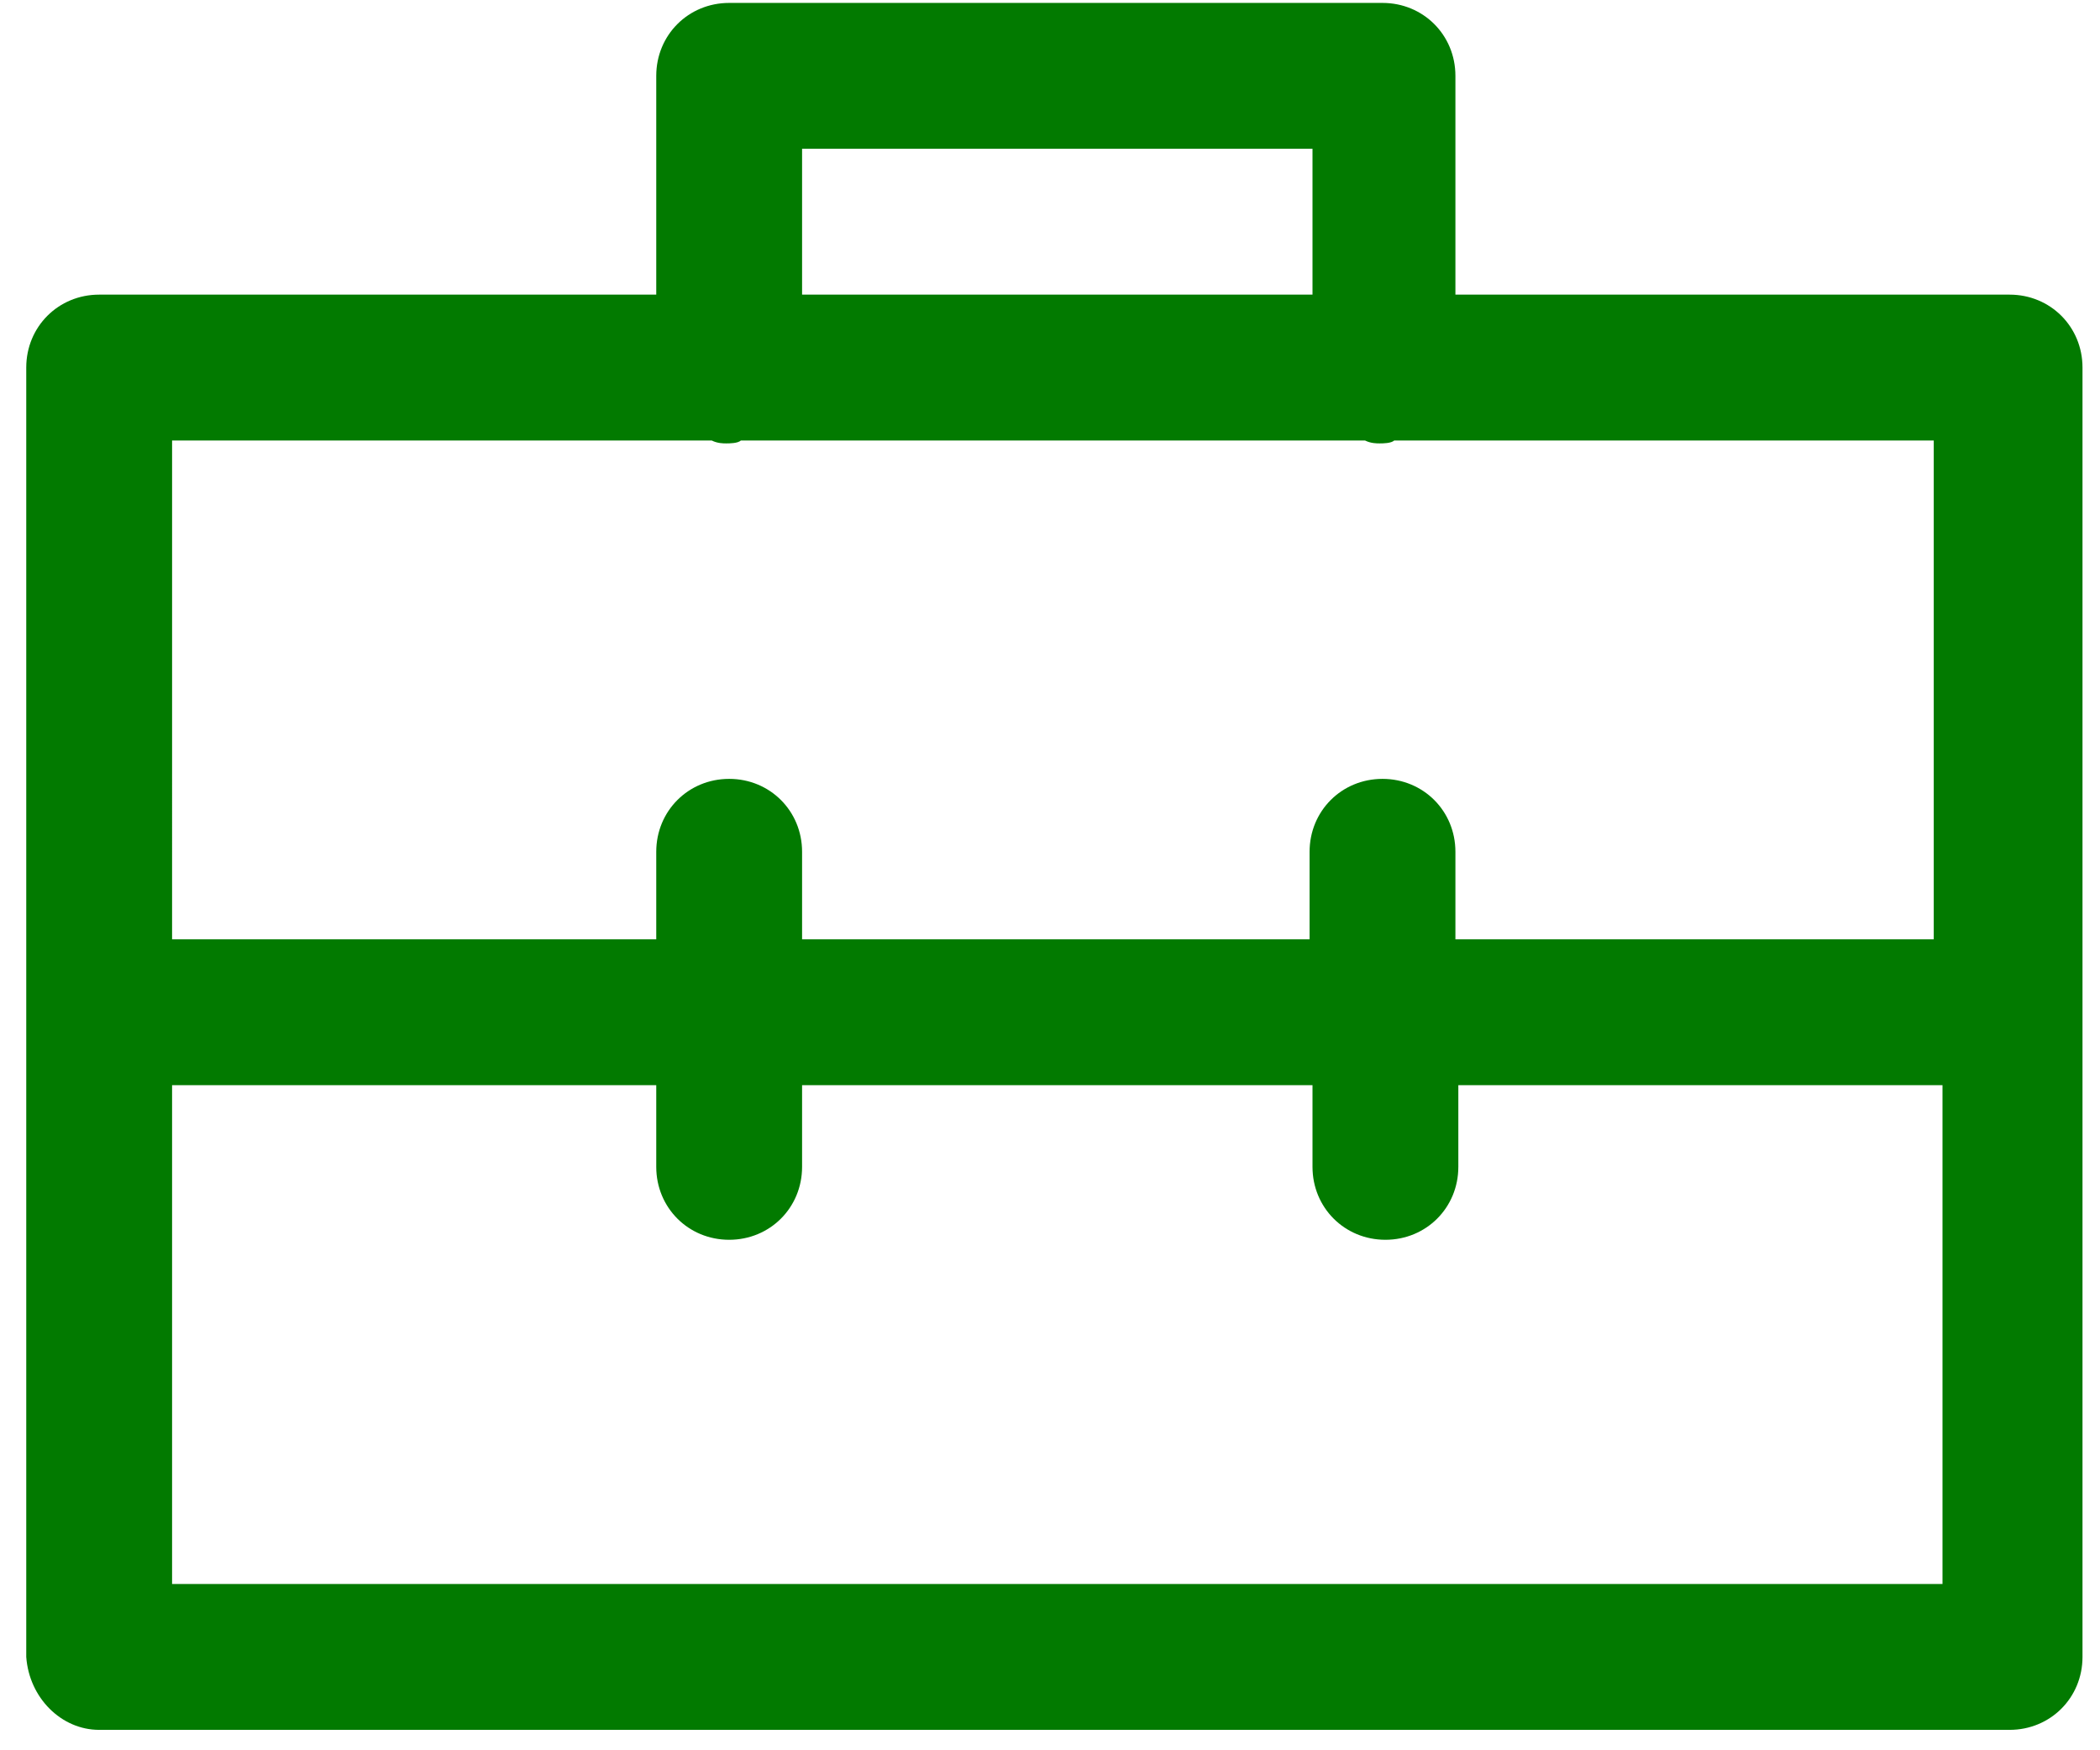
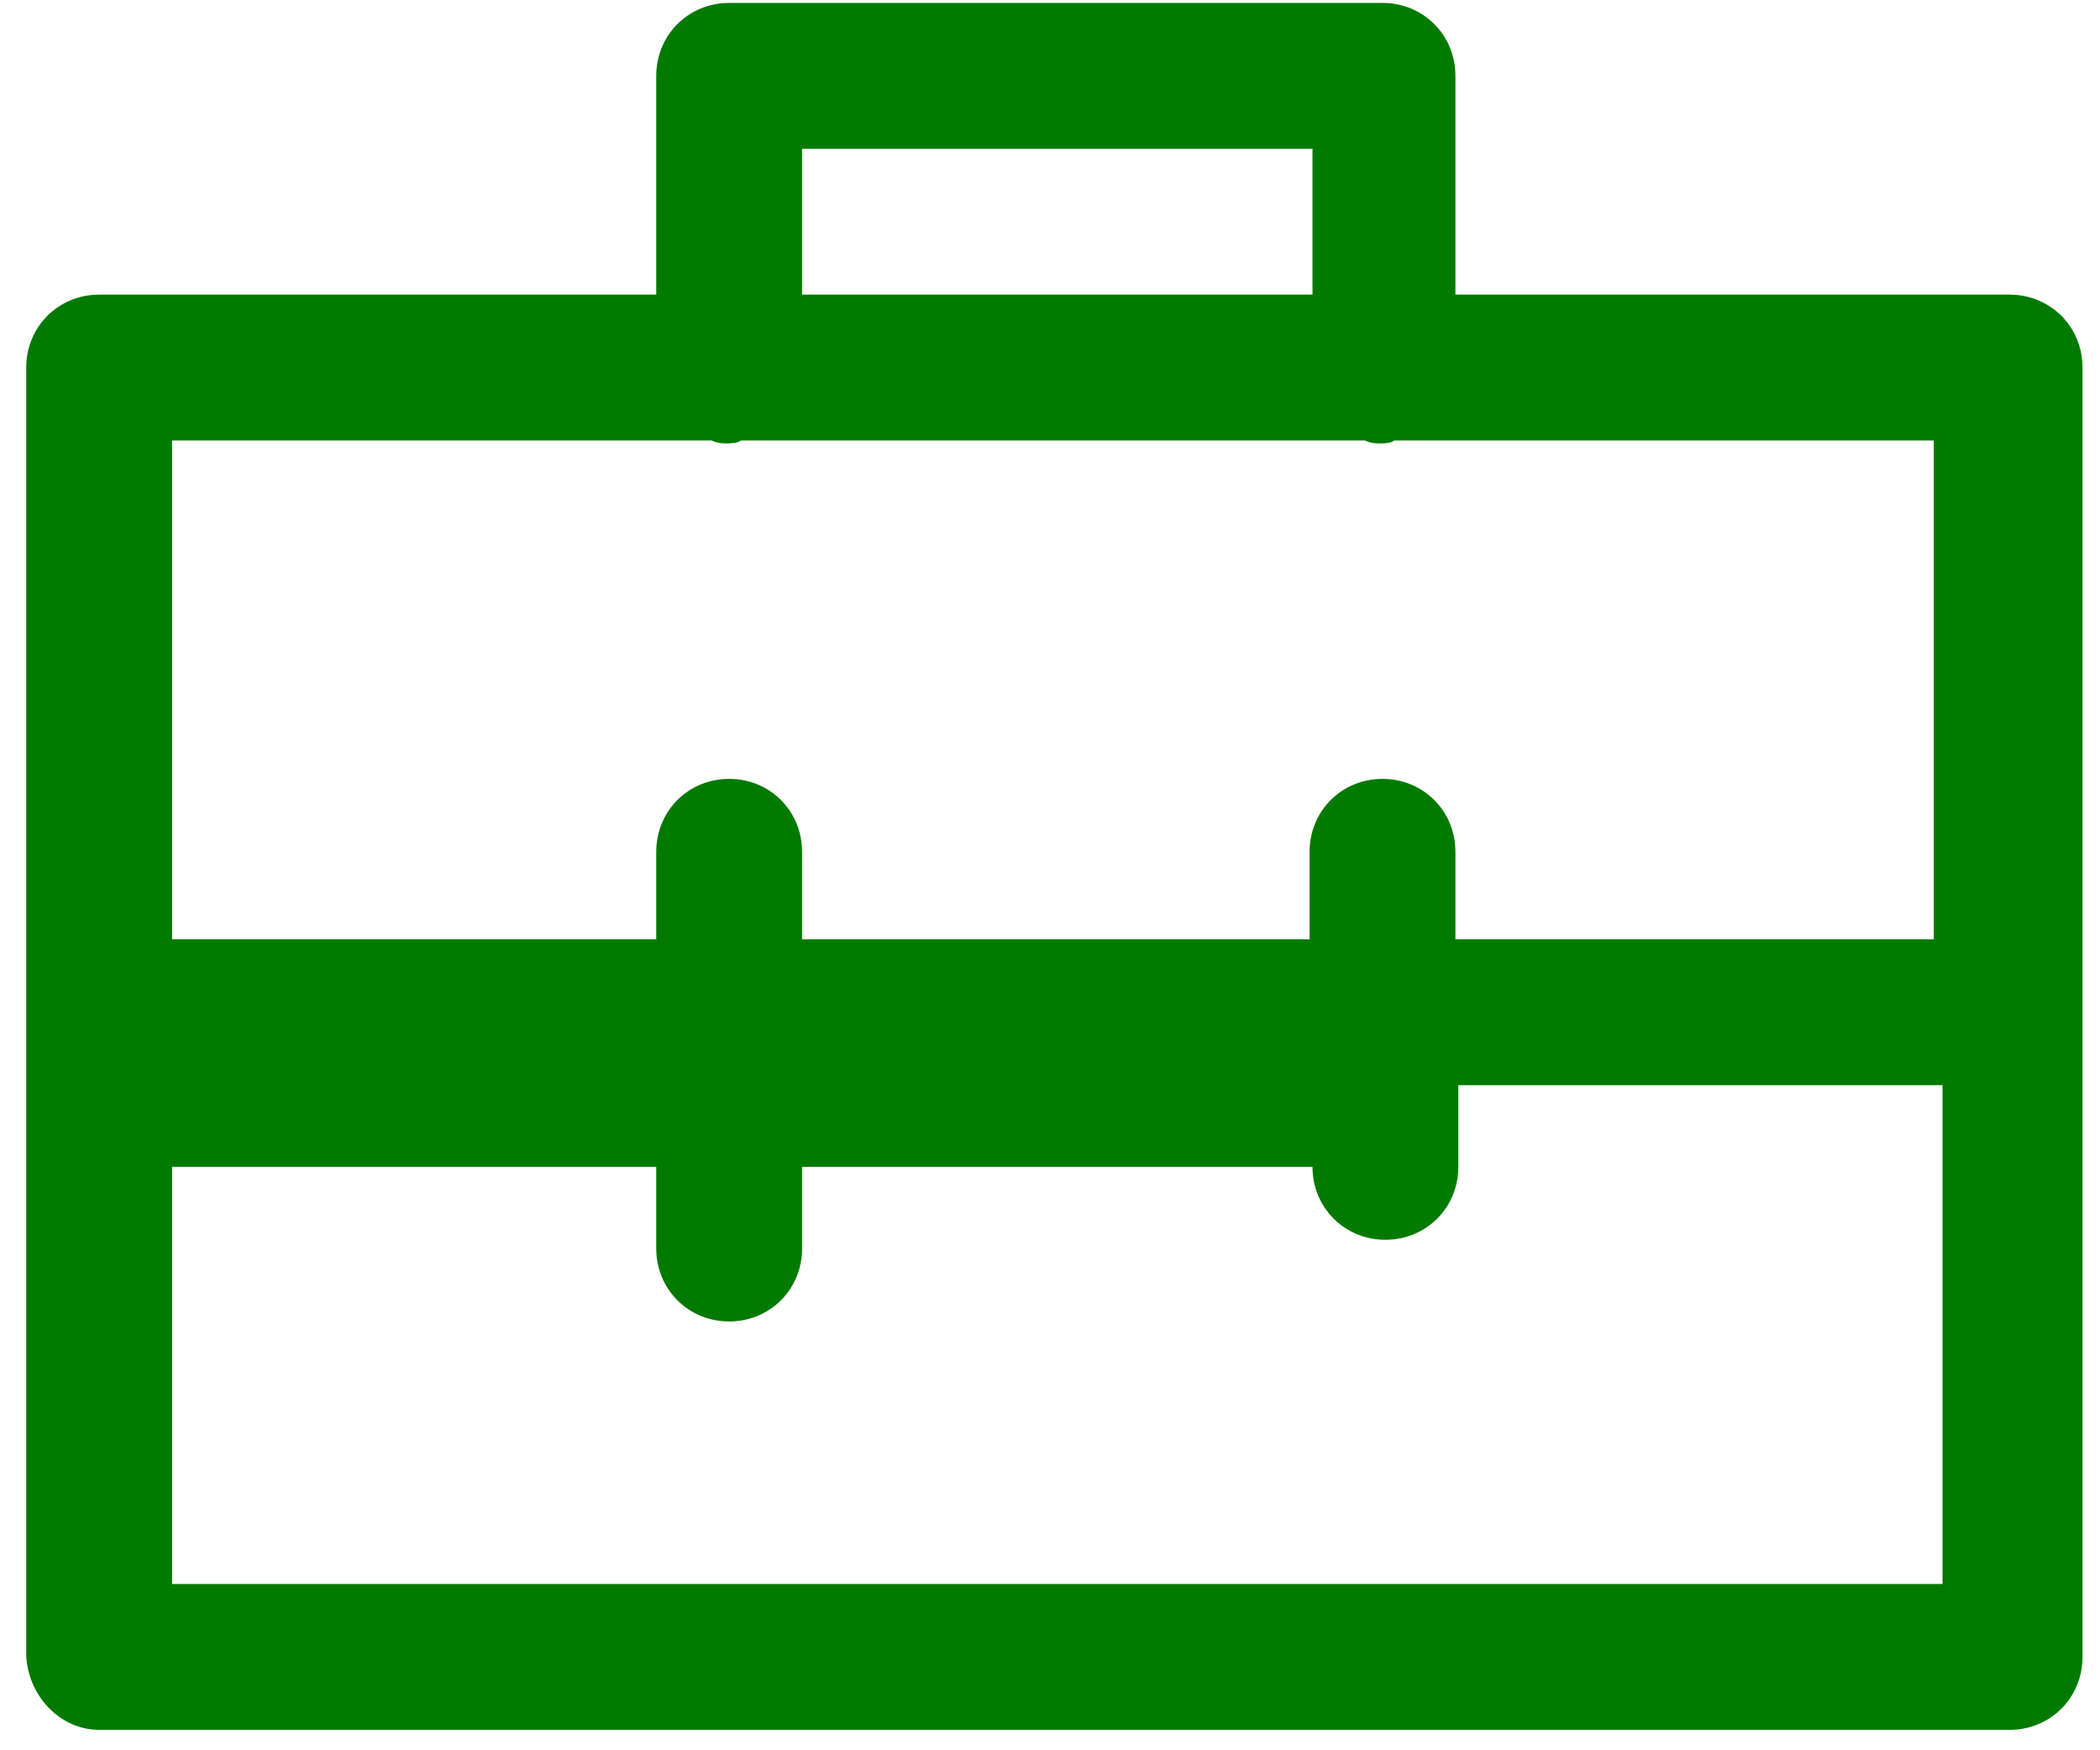
<svg xmlns="http://www.w3.org/2000/svg" version="1.2" viewBox="0 0 72 60" width="72" height="60">
  <style>.a{fill:#027a00}</style>
-   <path fill-rule="evenodd" class="a" d="m0.9 56.8v-44.2c0-1.4 1.1-2.5 2.5-2.5h19.1v-7.5c0-1.4 1.1-2.5 2.5-2.5h22.4c1.4 0 2.5 1.1 2.5 2.5v7.5h19c1.4 0 2.5 1.1 2.5 2.5v44.2c0 1.4-1.1 2.5-2.5 2.5h-65.5c-1.3 0-2.4-1.1-2.5-2.5zm5-24.6h16.6v-3c0-1.4 1.1-2.5 2.5-2.5 1.4 0 2.5 1.1 2.5 2.5v3h17.4v-3c0-1.4 1.1-2.5 2.5-2.5 1.4 0 2.5 1.1 2.5 2.5v3h16.4v-17.1h-18.5c-0.1 0.1-0.4 0.1-0.5 0.1-0.1 0-0.3 0-0.5-0.1h-21.4c-0.1 0.1-0.4 0.1-0.5 0.1-0.1 0-0.3 0-0.5-0.1h-18.5zm21.6-22.1h17.5v-5h-17.5zm-21.6 44.2h60.7v-17.1h-16.6v2.8c0 1.4-1.1 2.5-2.5 2.5-1.4 0-2.5-1.1-2.5-2.5v-2.8h-17.5v2.8c0 1.4-1.1 2.5-2.5 2.5-1.4 0-2.5-1.1-2.5-2.5v-2.8h-16.6z" />
+   <path fill-rule="evenodd" class="a" d="m0.9 56.8v-44.2c0-1.4 1.1-2.5 2.5-2.5h19.1v-7.5c0-1.4 1.1-2.5 2.5-2.5h22.4c1.4 0 2.5 1.1 2.5 2.5v7.5h19c1.4 0 2.5 1.1 2.5 2.5v44.2c0 1.4-1.1 2.5-2.5 2.5h-65.5c-1.3 0-2.4-1.1-2.5-2.5zm5-24.6h16.6v-3c0-1.4 1.1-2.5 2.5-2.5 1.4 0 2.5 1.1 2.5 2.5v3h17.4v-3c0-1.4 1.1-2.5 2.5-2.5 1.4 0 2.5 1.1 2.5 2.5v3h16.4v-17.1h-18.5c-0.1 0.1-0.4 0.1-0.5 0.1-0.1 0-0.3 0-0.5-0.1h-21.4c-0.1 0.1-0.4 0.1-0.5 0.1-0.1 0-0.3 0-0.5-0.1h-18.5zm21.6-22.1h17.5v-5h-17.5zm-21.6 44.2h60.7v-17.1h-16.6v2.8c0 1.4-1.1 2.5-2.5 2.5-1.4 0-2.5-1.1-2.5-2.5h-17.5v2.8c0 1.4-1.1 2.5-2.5 2.5-1.4 0-2.5-1.1-2.5-2.5v-2.8h-16.6z" />
</svg>